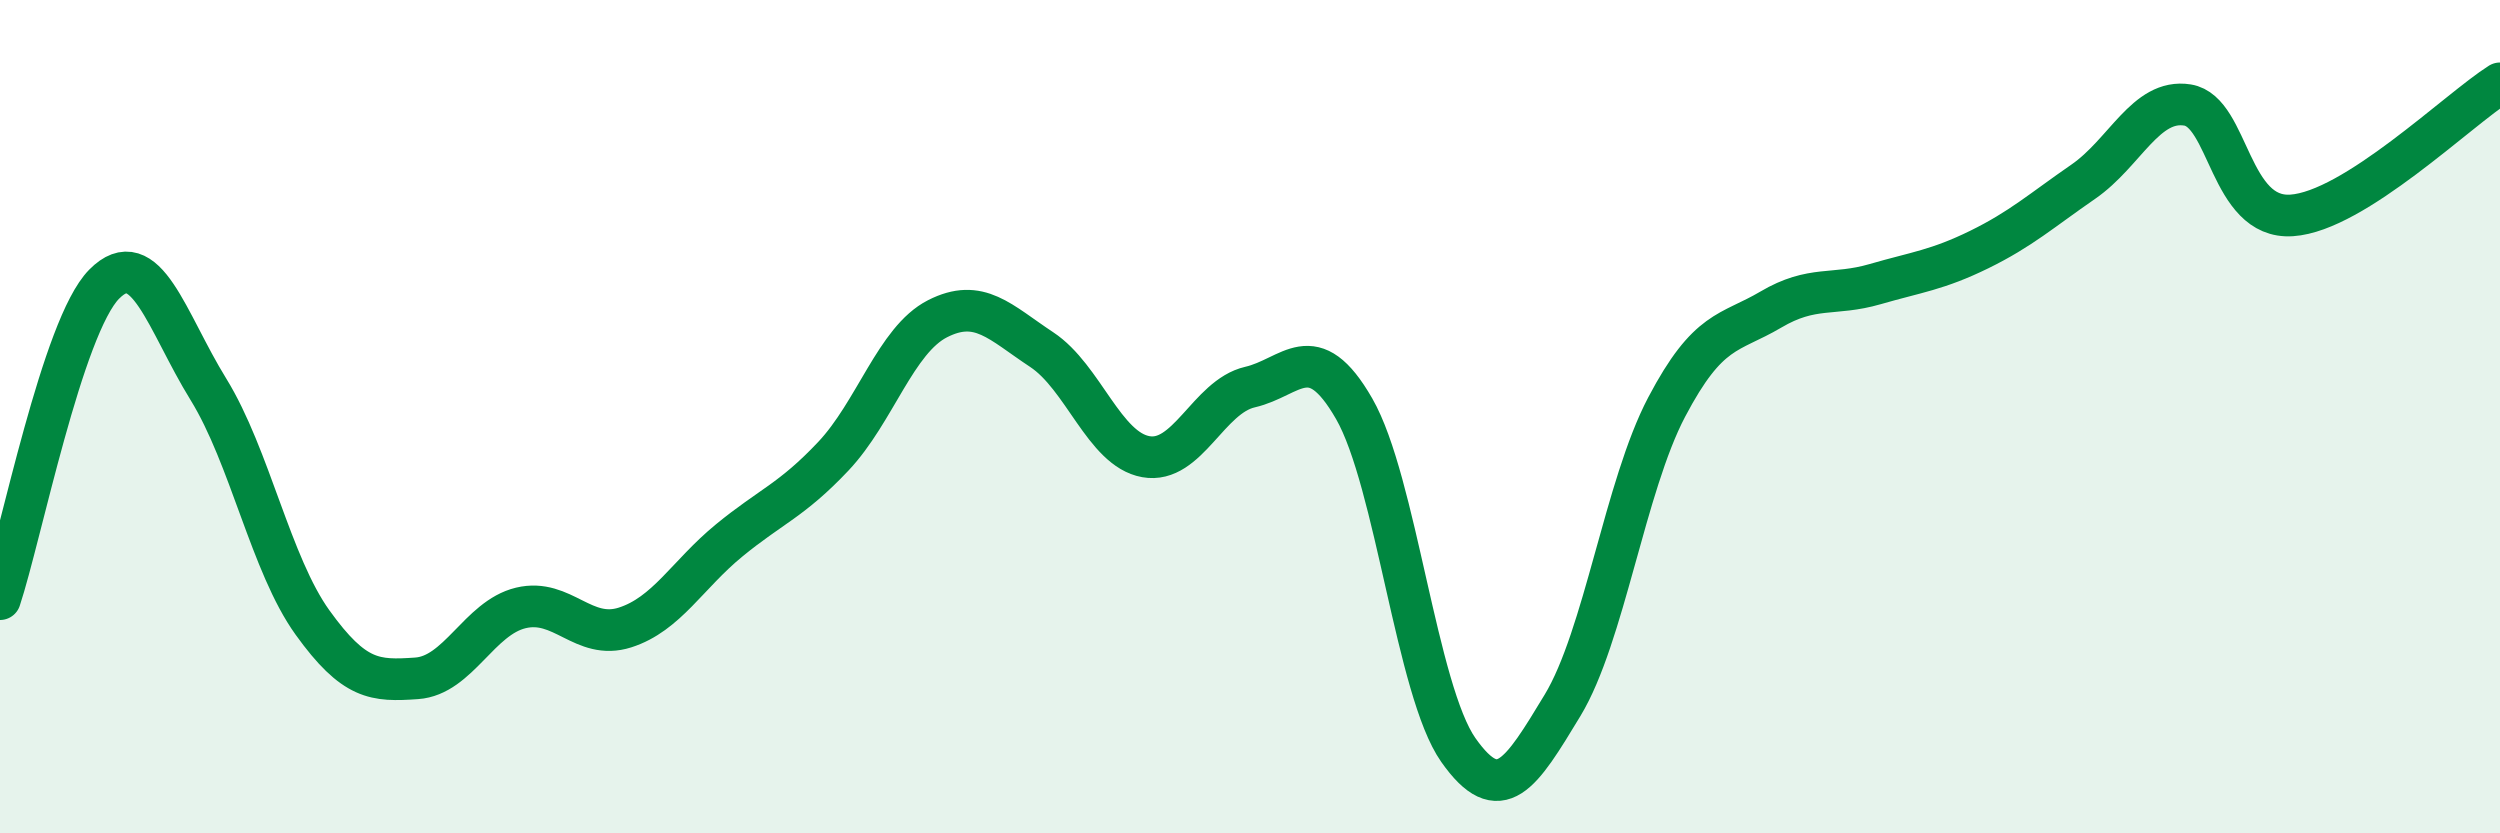
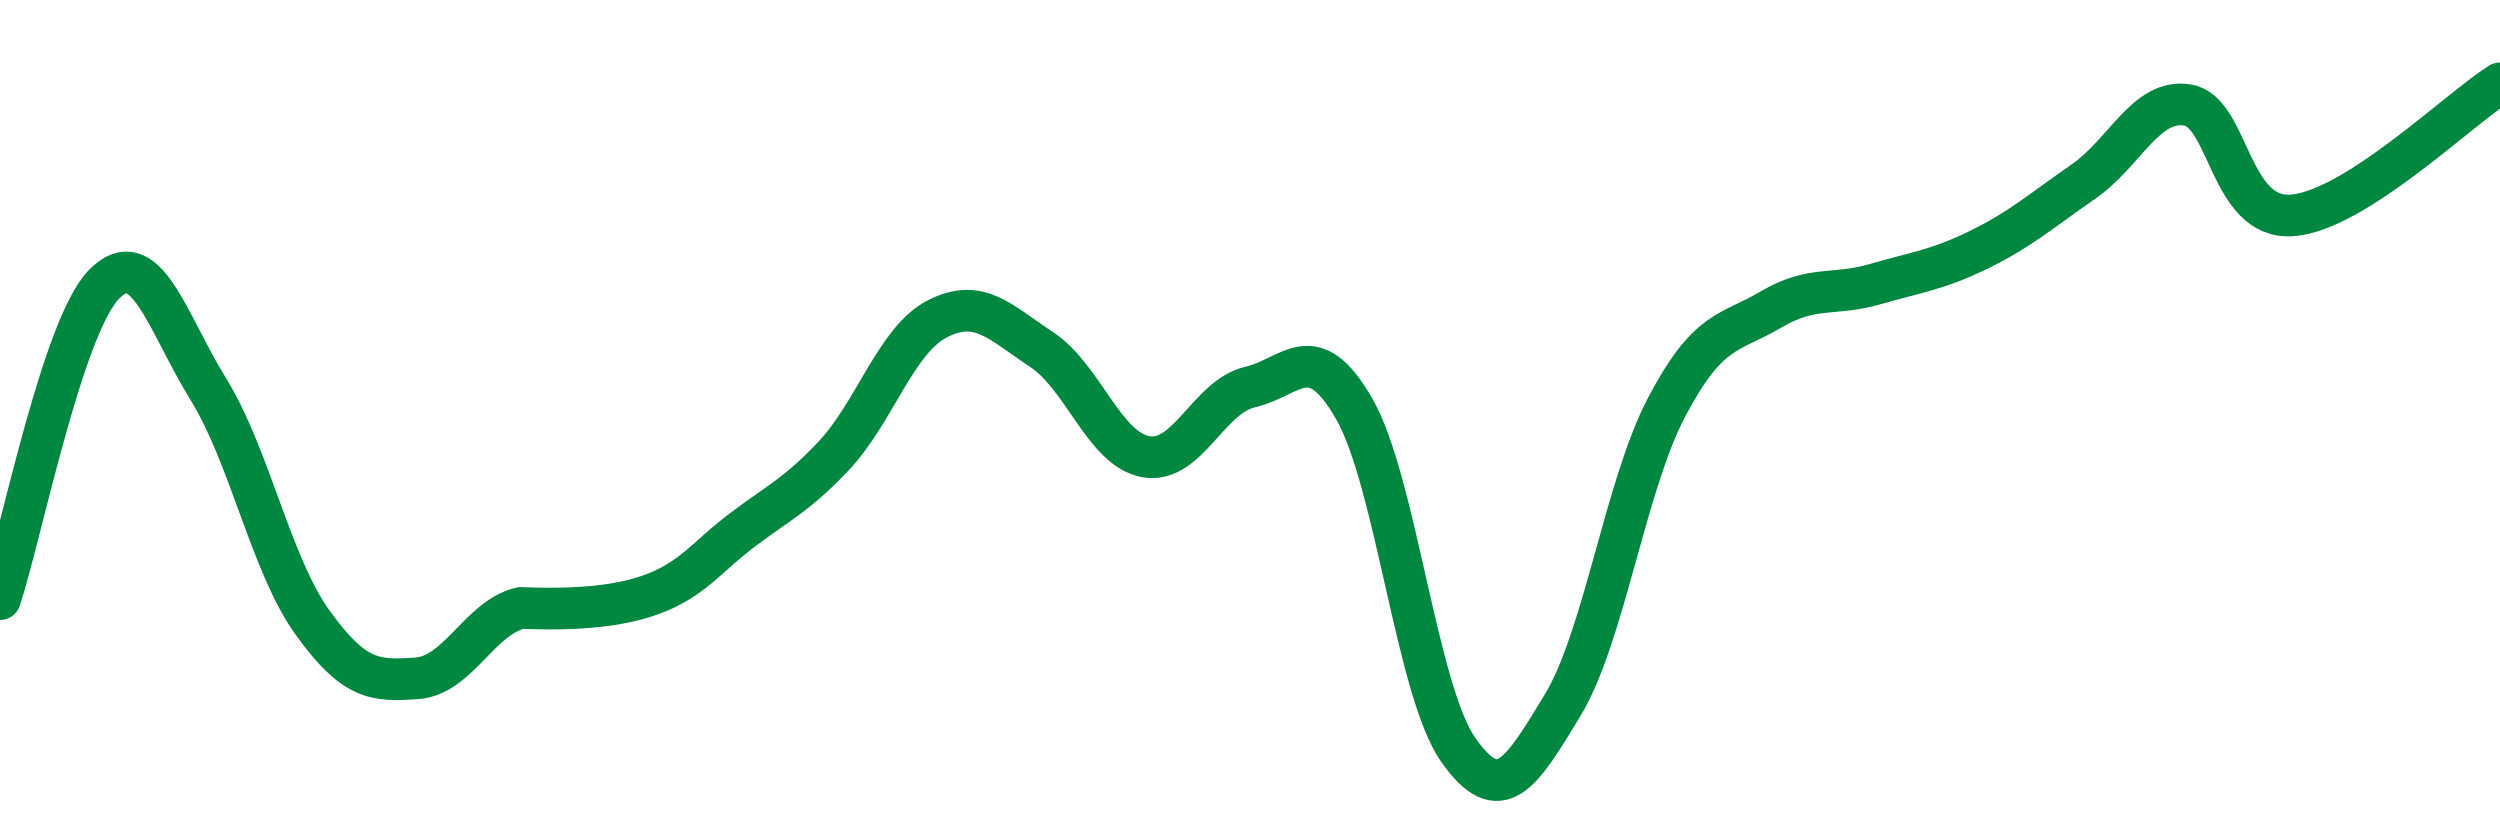
<svg xmlns="http://www.w3.org/2000/svg" width="60" height="20" viewBox="0 0 60 20">
-   <path d="M 0,14.38 C 0.5,12.87 1.5,7.83 2.5,6.82 C 3.5,5.81 4,7.72 5,9.34 C 6,10.96 6.5,13.55 7.5,14.94 C 8.5,16.33 9,16.35 10,16.28 C 11,16.21 11.5,14.83 12.5,14.59 C 13.5,14.35 14,15.38 15,15.06 C 16,14.74 16.5,13.79 17.5,12.97 C 18.5,12.15 19,12.01 20,10.95 C 21,9.89 21.5,8.16 22.5,7.65 C 23.5,7.14 24,7.73 25,8.39 C 26,9.05 26.5,10.78 27.5,10.96 C 28.5,11.14 29,9.52 30,9.29 C 31,9.06 31.5,8.07 32.5,9.81 C 33.5,11.55 34,16.58 35,18 C 36,19.42 36.5,18.58 37.5,16.93 C 38.5,15.28 39,11.67 40,9.77 C 41,7.87 41.5,8.02 42.5,7.43 C 43.5,6.84 44,7.11 45,6.82 C 46,6.53 46.5,6.48 47.5,5.99 C 48.5,5.5 49,5.05 50,4.36 C 51,3.67 51.5,2.36 52.5,2.52 C 53.5,2.68 53.5,5.27 55,5.17 C 56.5,5.07 59,2.63 60,2L60 20L0 20Z" fill="#008740" opacity="0.1" stroke-linecap="round" stroke-linejoin="round" />
-   <path d="M 0,14.38 C 0.5,12.87 1.5,7.83 2.5,6.82 C 3.5,5.81 4,7.72 5,9.34 C 6,10.96 6.5,13.55 7.5,14.94 C 8.5,16.33 9,16.35 10,16.28 C 11,16.21 11.5,14.83 12.5,14.59 C 13.5,14.35 14,15.38 15,15.06 C 16,14.74 16.5,13.79 17.5,12.97 C 18.5,12.15 19,12.01 20,10.95 C 21,9.89 21.5,8.16 22.5,7.65 C 23.5,7.14 24,7.73 25,8.39 C 26,9.05 26.5,10.78 27.5,10.96 C 28.5,11.14 29,9.52 30,9.29 C 31,9.06 31.5,8.07 32.5,9.81 C 33.5,11.55 34,16.58 35,18 C 36,19.42 36.5,18.58 37.5,16.93 C 38.5,15.28 39,11.67 40,9.77 C 41,7.87 41.5,8.02 42.5,7.43 C 43.5,6.84 44,7.11 45,6.82 C 46,6.53 46.5,6.48 47.5,5.99 C 48.5,5.5 49,5.05 50,4.36 C 51,3.67 51.5,2.36 52.5,2.52 C 53.5,2.68 53.5,5.27 55,5.17 C 56.5,5.07 59,2.63 60,2" stroke="#008740" stroke-width="1" fill="none" stroke-linecap="round" stroke-linejoin="round" />
+   <path d="M 0,14.38 C 0.5,12.87 1.5,7.83 2.5,6.82 C 3.5,5.81 4,7.72 5,9.34 C 6,10.96 6.5,13.55 7.5,14.94 C 8.5,16.33 9,16.35 10,16.28 C 11,16.21 11.5,14.83 12.5,14.59 C 16,14.74 16.5,13.79 17.5,12.97 C 18.5,12.15 19,12.01 20,10.95 C 21,9.89 21.5,8.16 22.5,7.65 C 23.5,7.14 24,7.73 25,8.39 C 26,9.05 26.5,10.78 27.5,10.96 C 28.5,11.14 29,9.52 30,9.29 C 31,9.06 31.5,8.07 32.5,9.81 C 33.5,11.55 34,16.58 35,18 C 36,19.42 36.5,18.58 37.5,16.93 C 38.5,15.28 39,11.67 40,9.77 C 41,7.87 41.5,8.02 42.5,7.43 C 43.5,6.84 44,7.11 45,6.82 C 46,6.53 46.5,6.48 47.5,5.99 C 48.5,5.5 49,5.05 50,4.36 C 51,3.67 51.5,2.36 52.5,2.52 C 53.5,2.68 53.5,5.27 55,5.17 C 56.5,5.07 59,2.63 60,2" stroke="#008740" stroke-width="1" fill="none" stroke-linecap="round" stroke-linejoin="round" />
</svg>